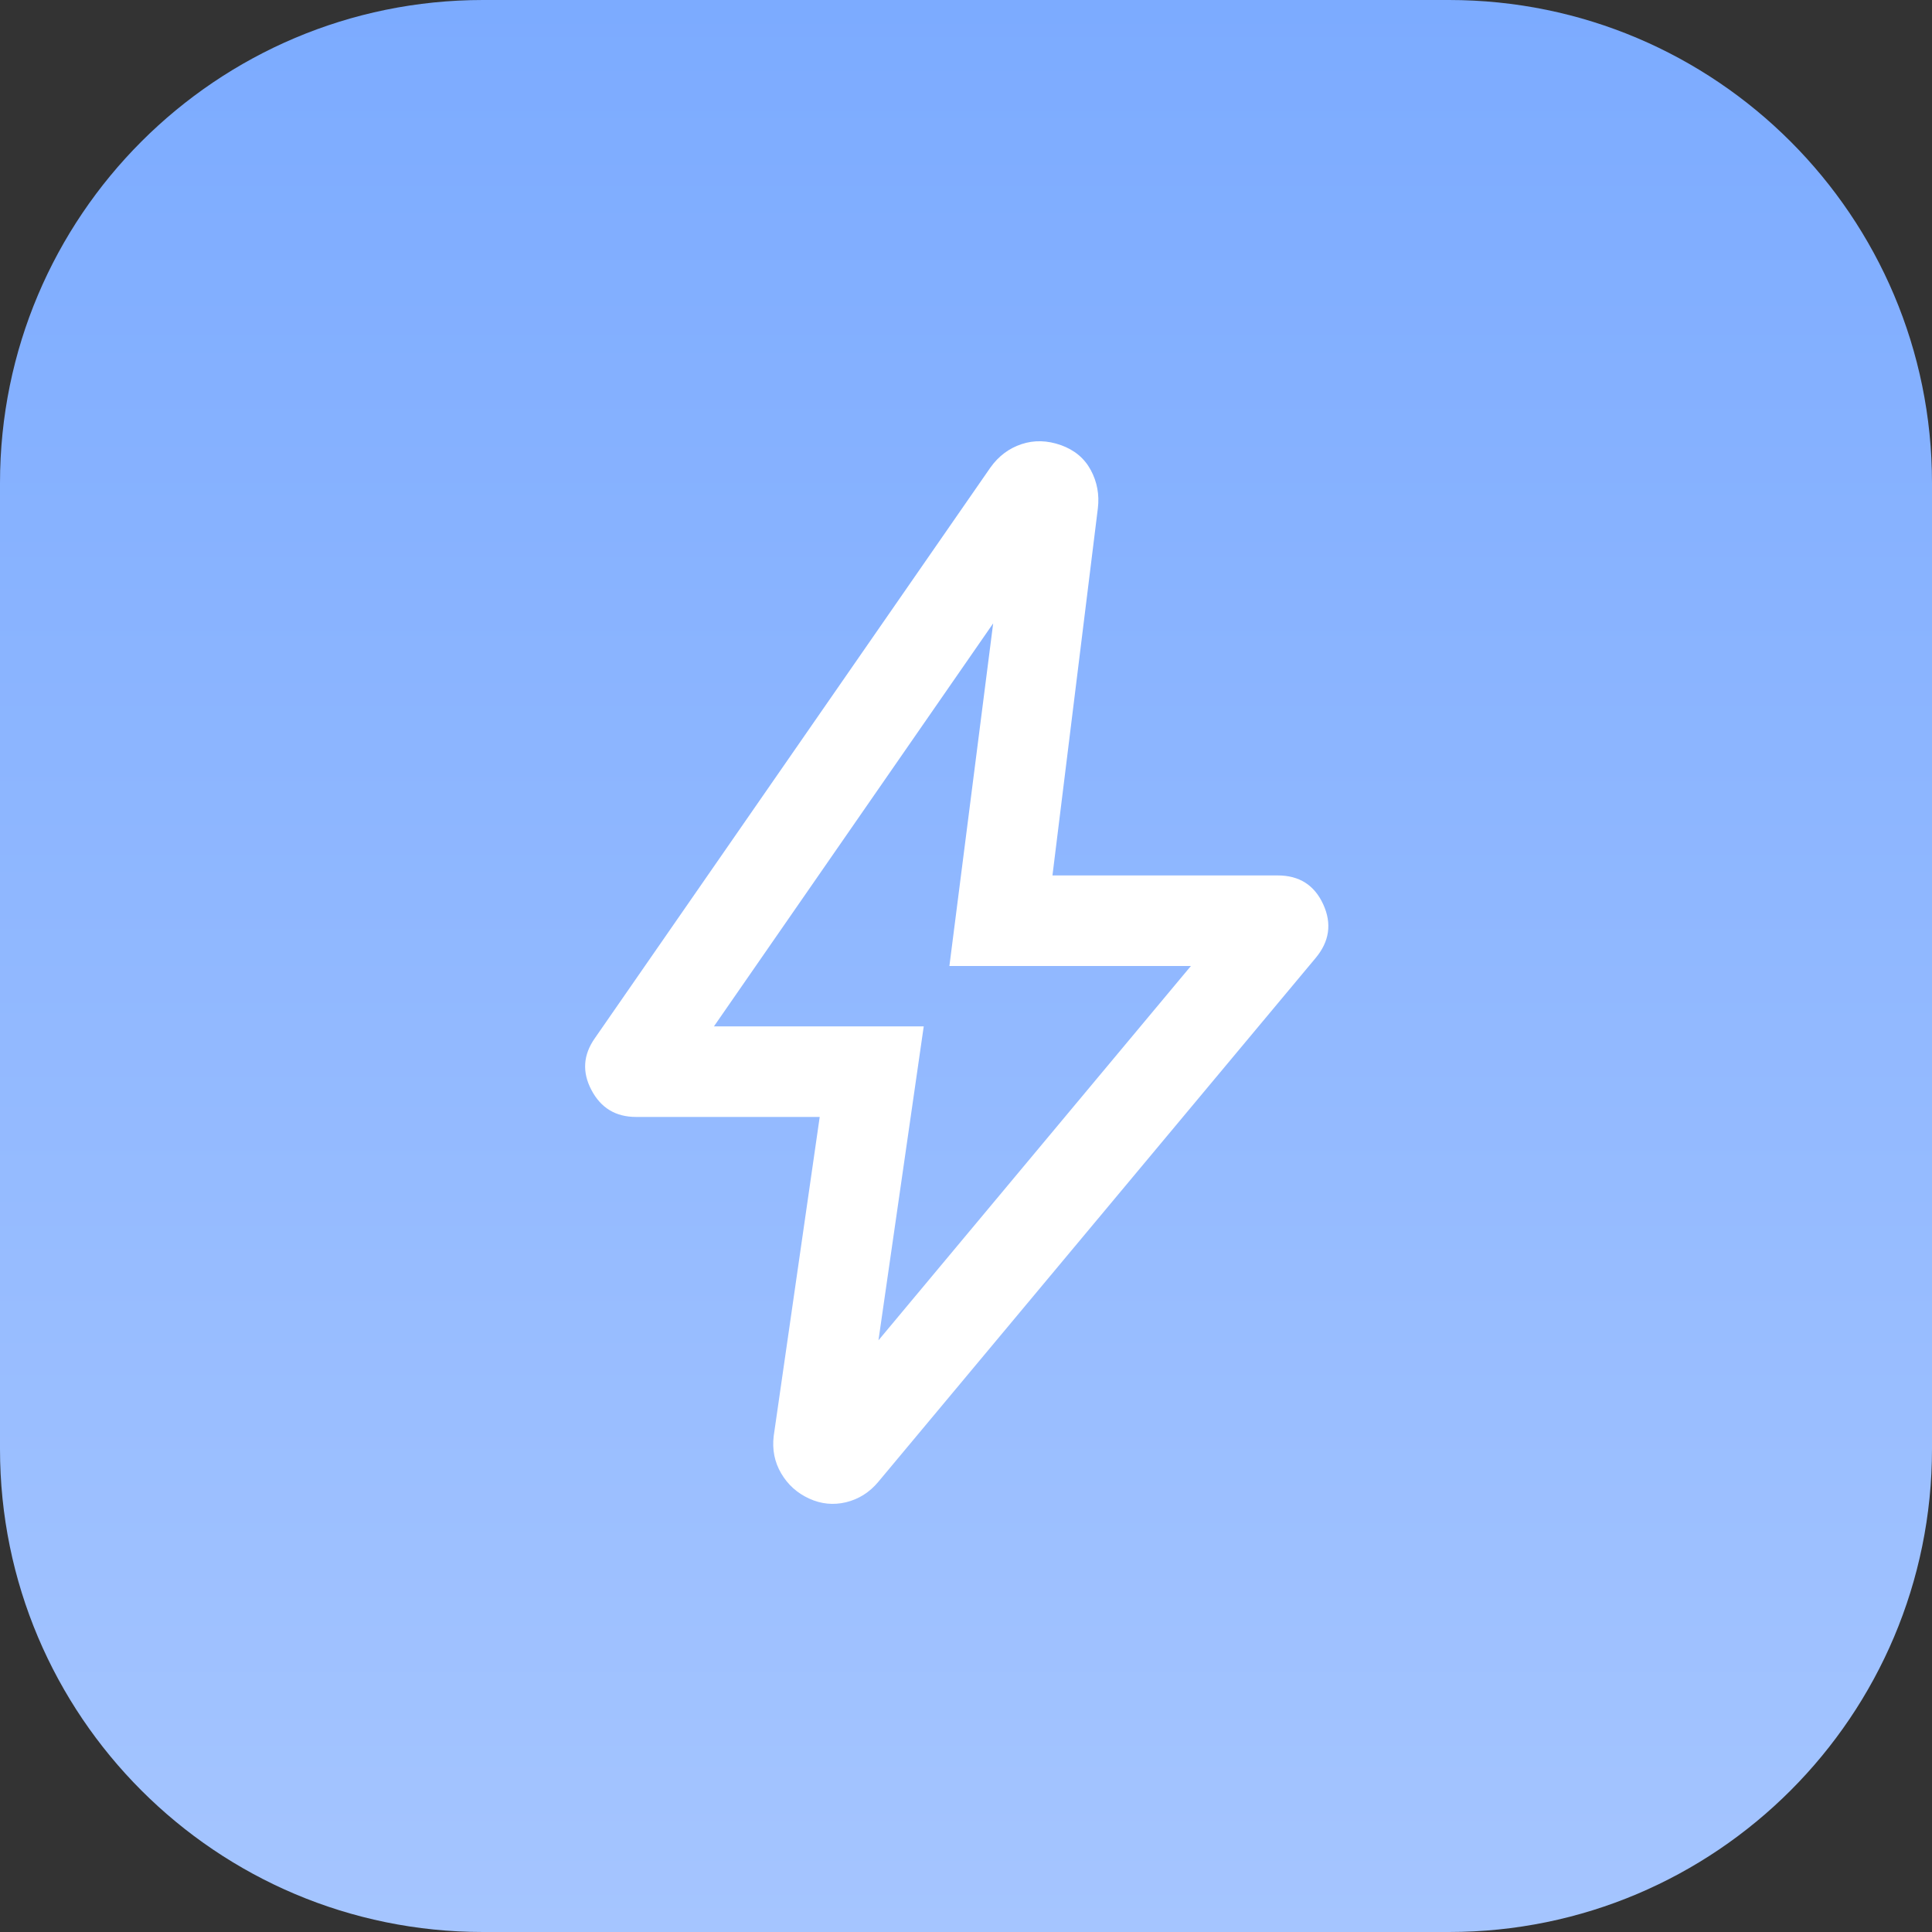
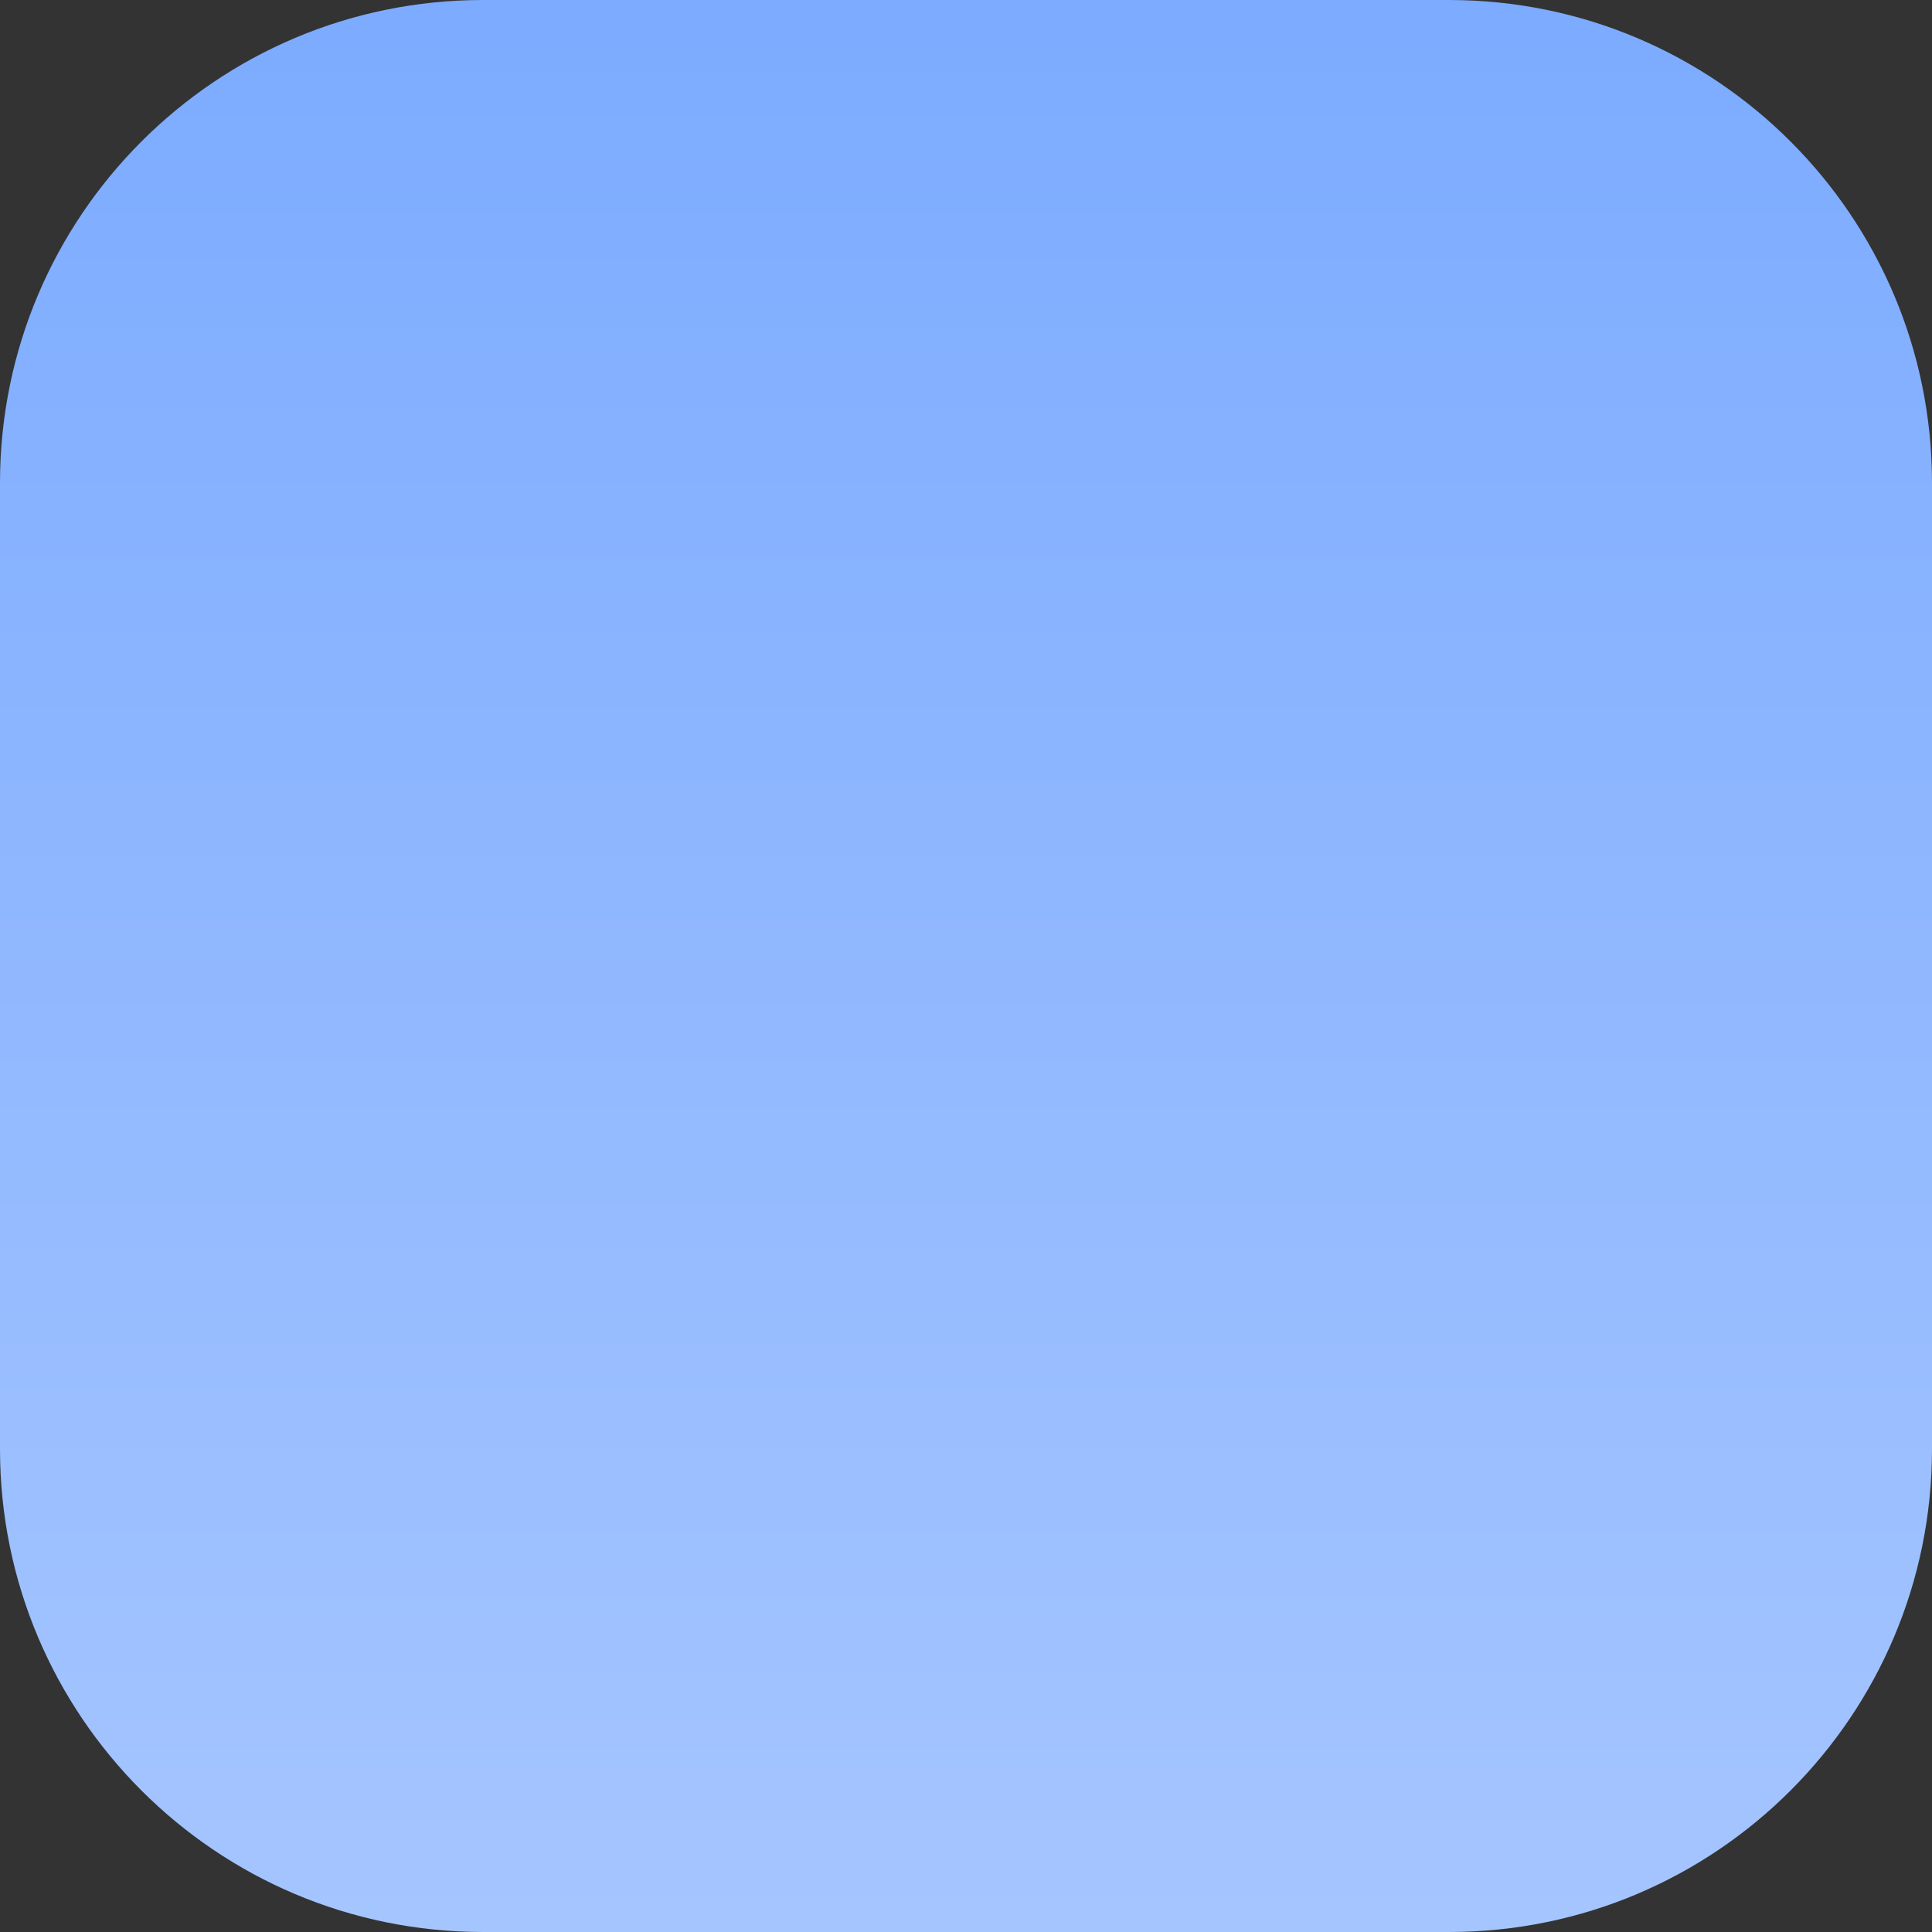
<svg xmlns="http://www.w3.org/2000/svg" width="32" height="32" viewBox="0 0 32 32" fill="none">
  <rect x="0" y="0" width="32" height="32" fill="#333333" stroke="none" />
  <path d="M0 8C0 3.582 3.582 0 8 0H24C28.418 0 32 3.582 32 8V24C32 28.418 28.418 32 24 32H8C3.582 32 0 28.418 0 24V8Z" fill="url(#paint0_linear_125_24277)" />
  <mask id="mask0_125_24277" style="mask-type:alpha" maskUnits="userSpaceOnUse" x="4" y="4" width="24" height="24">
-     <rect x="4" y="4" width="24" height="24" fill="#D9D9D9" />
-   </mask>
+     </mask>
  <g mask="url(#mask0_125_24277)">
-     <path d="M14.55 22.2L19.725 16H15.725L16.45 10.325L11.825 17H15.3L14.55 22.2ZM13.577 18.5H10.534C10.198 18.5 9.952 18.351 9.796 18.054C9.639 17.757 9.659 17.47 9.854 17.194L16.405 7.743C16.54 7.554 16.712 7.425 16.921 7.356C17.13 7.287 17.347 7.293 17.573 7.373C17.798 7.454 17.963 7.592 18.068 7.788C18.172 7.983 18.211 8.194 18.184 8.419L17.432 14.5H21.163C21.52 14.5 21.771 14.66 21.917 14.979C22.063 15.298 22.02 15.596 21.788 15.871L14.544 24.548C14.399 24.72 14.222 24.831 14.013 24.882C13.804 24.932 13.6 24.912 13.402 24.821C13.203 24.73 13.049 24.591 12.939 24.404C12.829 24.217 12.788 24.01 12.815 23.785L13.577 18.5Z" fill="white" />
+     <path d="M14.55 22.2L19.725 16H15.725L16.45 10.325L11.825 17L14.55 22.2ZM13.577 18.5H10.534C10.198 18.5 9.952 18.351 9.796 18.054C9.639 17.757 9.659 17.47 9.854 17.194L16.405 7.743C16.54 7.554 16.712 7.425 16.921 7.356C17.13 7.287 17.347 7.293 17.573 7.373C17.798 7.454 17.963 7.592 18.068 7.788C18.172 7.983 18.211 8.194 18.184 8.419L17.432 14.5H21.163C21.52 14.5 21.771 14.66 21.917 14.979C22.063 15.298 22.02 15.596 21.788 15.871L14.544 24.548C14.399 24.72 14.222 24.831 14.013 24.882C13.804 24.932 13.6 24.912 13.402 24.821C13.203 24.73 13.049 24.591 12.939 24.404C12.829 24.217 12.788 24.01 12.815 23.785L13.577 18.5Z" fill="white" />
  </g>
  <defs>
    <linearGradient id="paint0_linear_125_24277" x1="16" y1="0" x2="16" y2="32" gradientUnits="userSpaceOnUse">
      <stop stop-color="#7CABFF" />
      <stop offset="1" stop-color="#A5C5FF" />
    </linearGradient>
  </defs>
</svg>